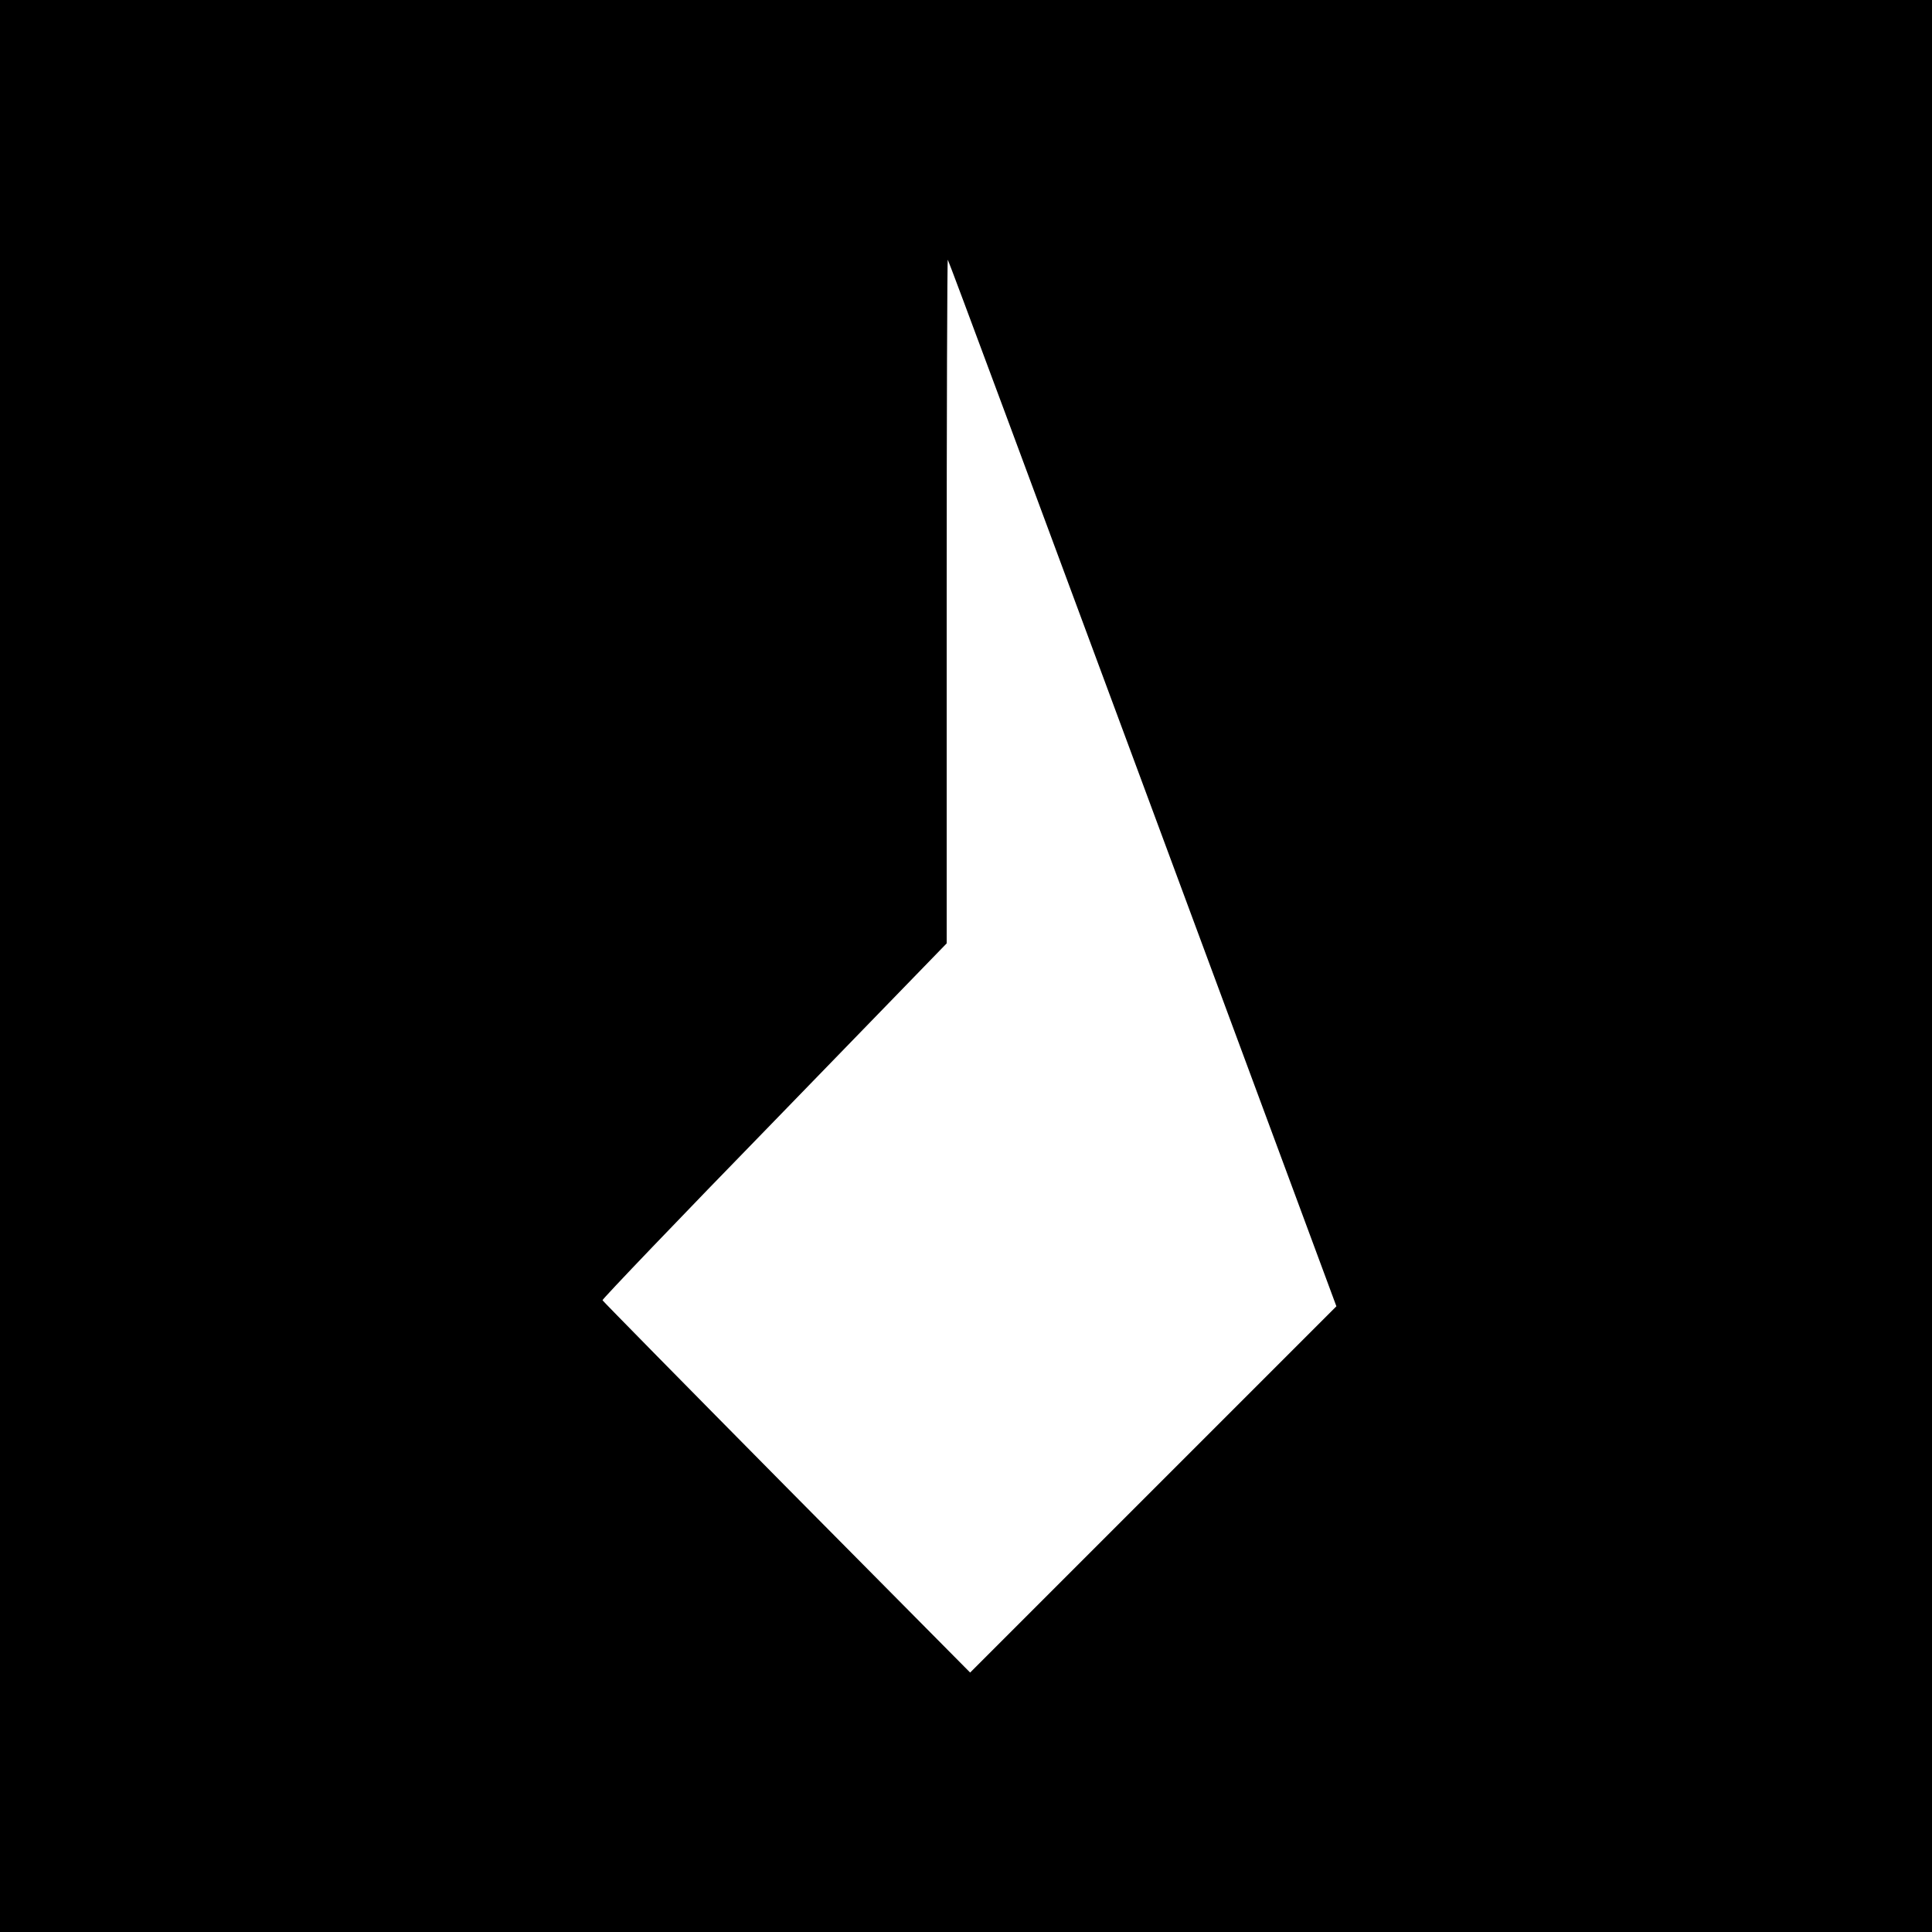
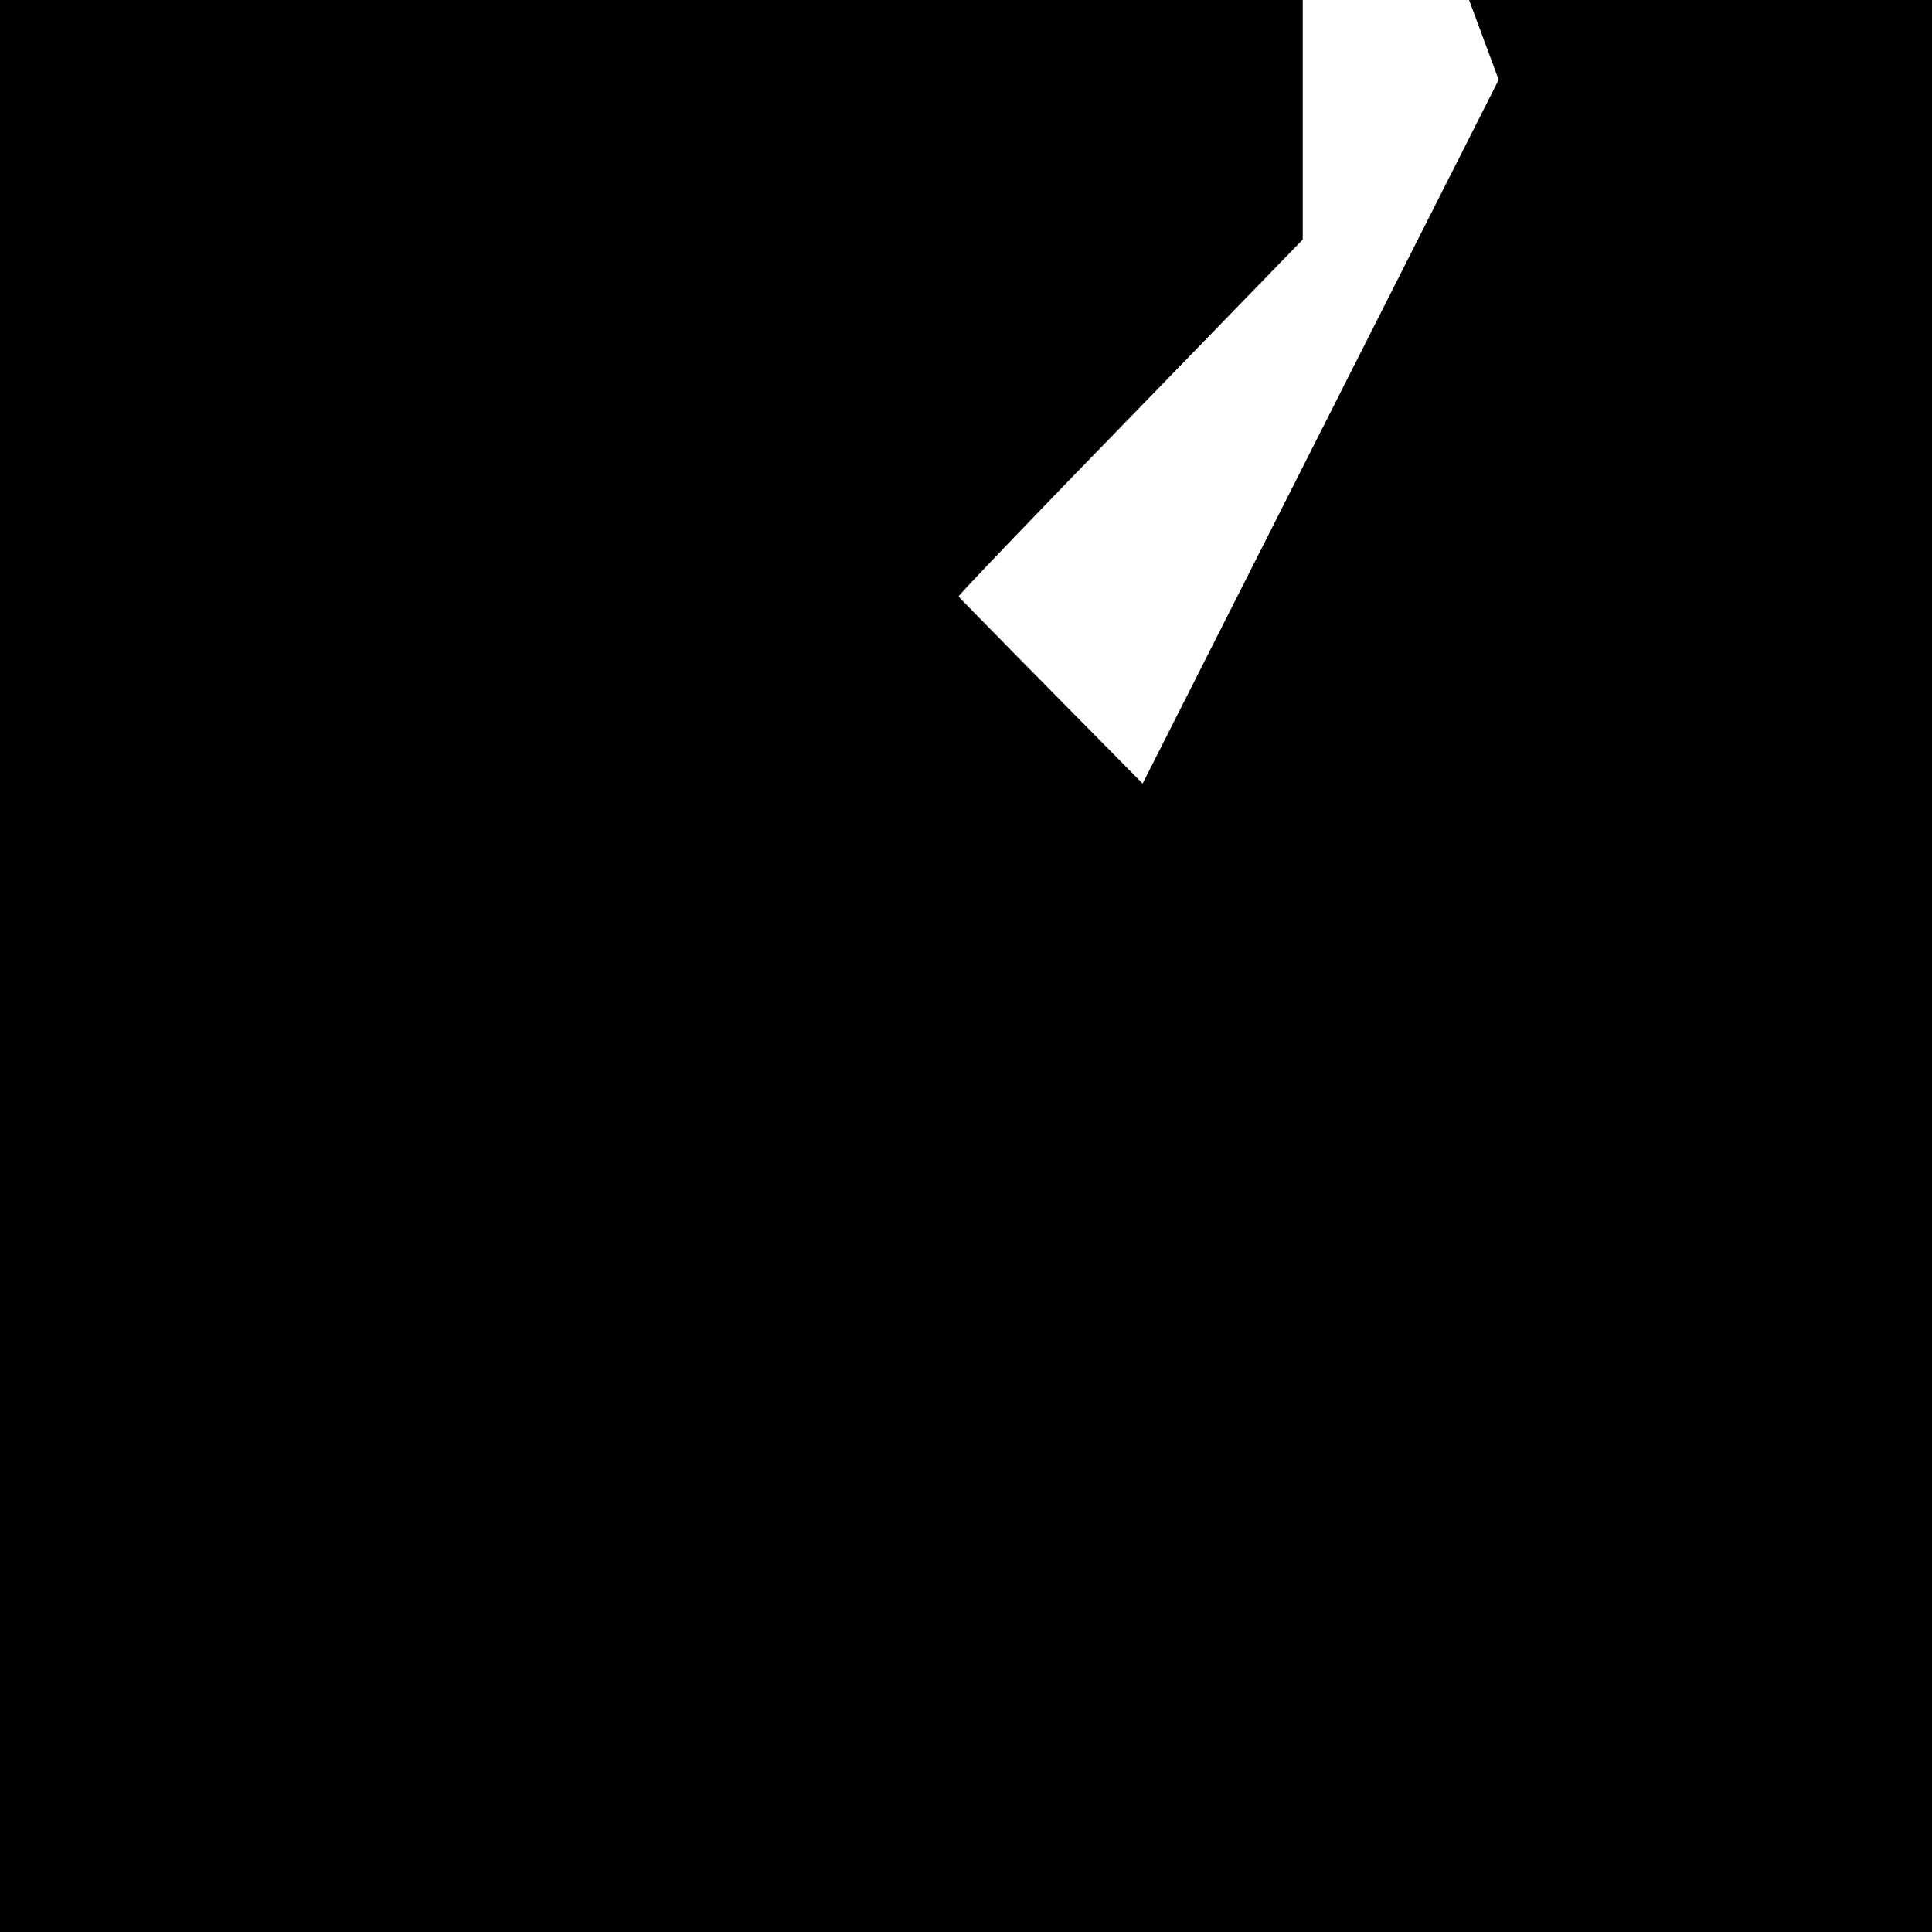
<svg xmlns="http://www.w3.org/2000/svg" version="1.0" width="700pt" height="700pt" viewBox="0 0 700 700" preserveAspectRatio="xMidYMid meet">
  <g transform="translate(0,700) scale(0.1,-0.1)" fill="#000000" stroke="none">
-     <path d="M0 3500 l0 -3500 3500 0 3500 0 0 3500 0 3500 -3500 0 -3500 0 0 -3500z m4140 661 l702 -1894 -664 -664 -663 -663 -665 671 c-366 370 -666 675 -667 678 -2 3 278 296 622 649 l625 644 0 1241 c0 682 2 1238 4 1236 3 -2 320 -857 706 -1898z" />
+     <path d="M0 3500 l0 -3500 3500 0 3500 0 0 3500 0 3500 -3500 0 -3500 0 0 -3500z m4140 661 c-366 370 -666 675 -667 678 -2 3 278 296 622 649 l625 644 0 1241 c0 682 2 1238 4 1236 3 -2 320 -857 706 -1898z" />
  </g>
</svg>